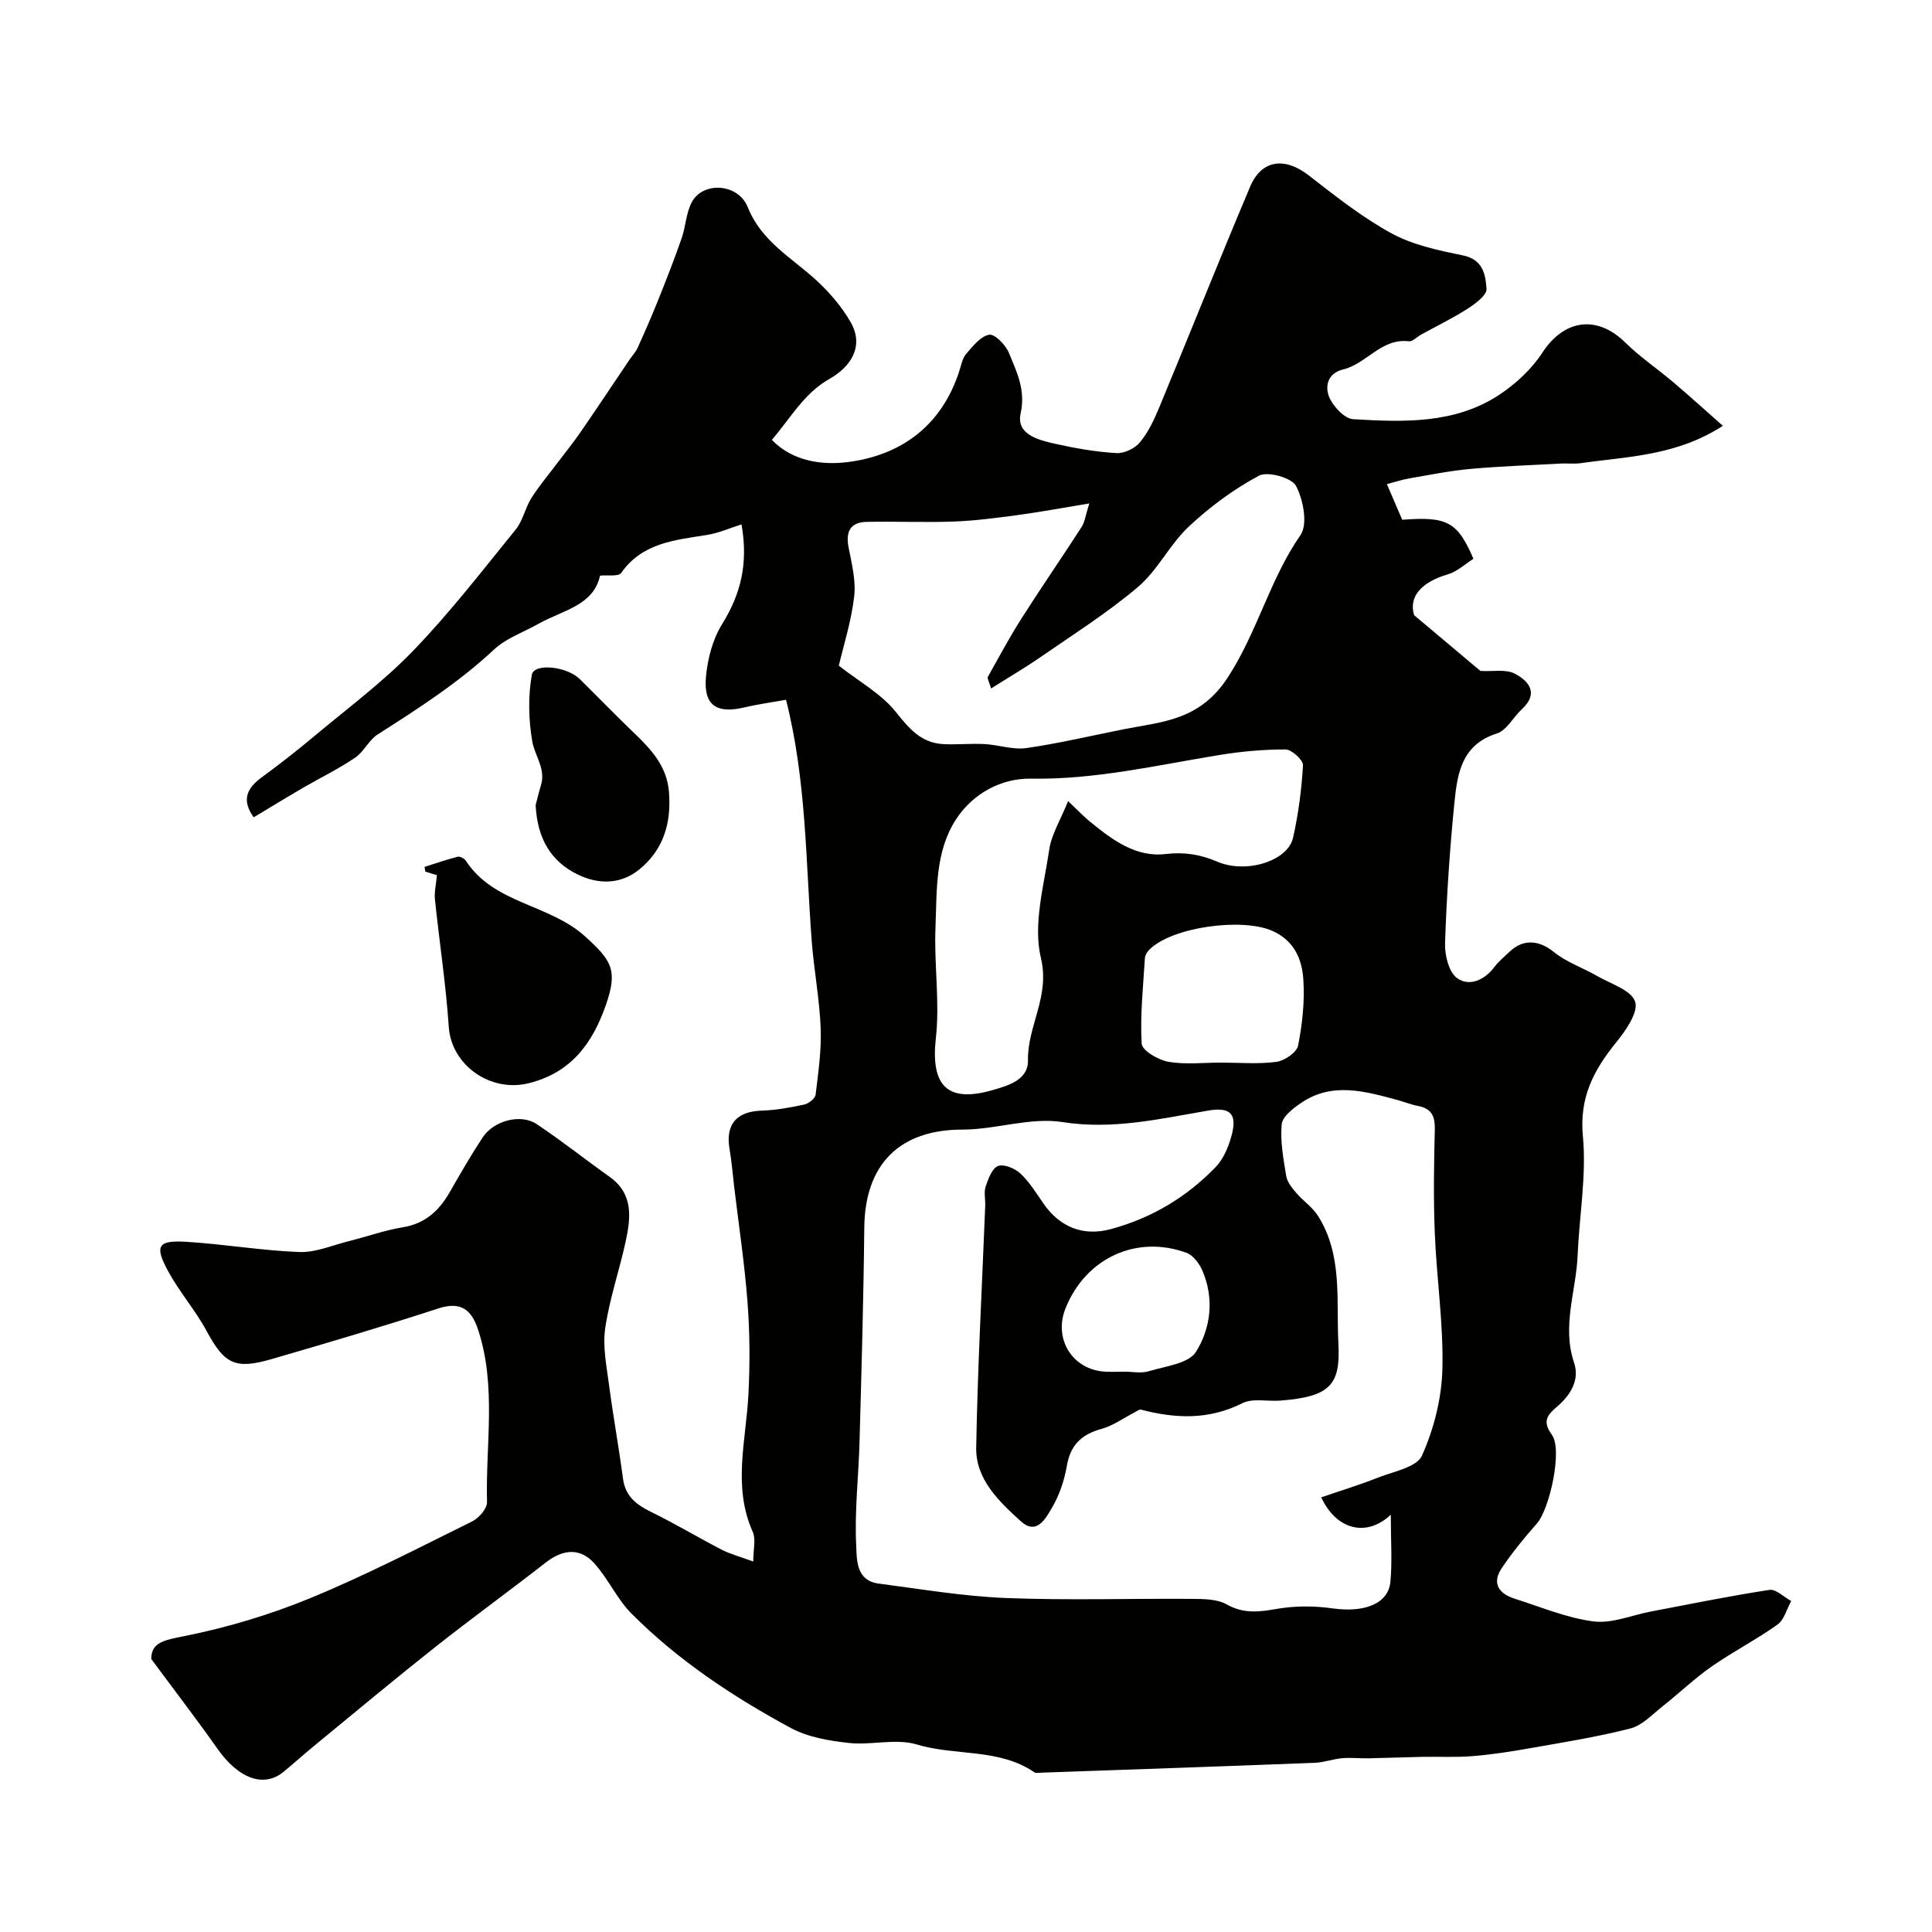
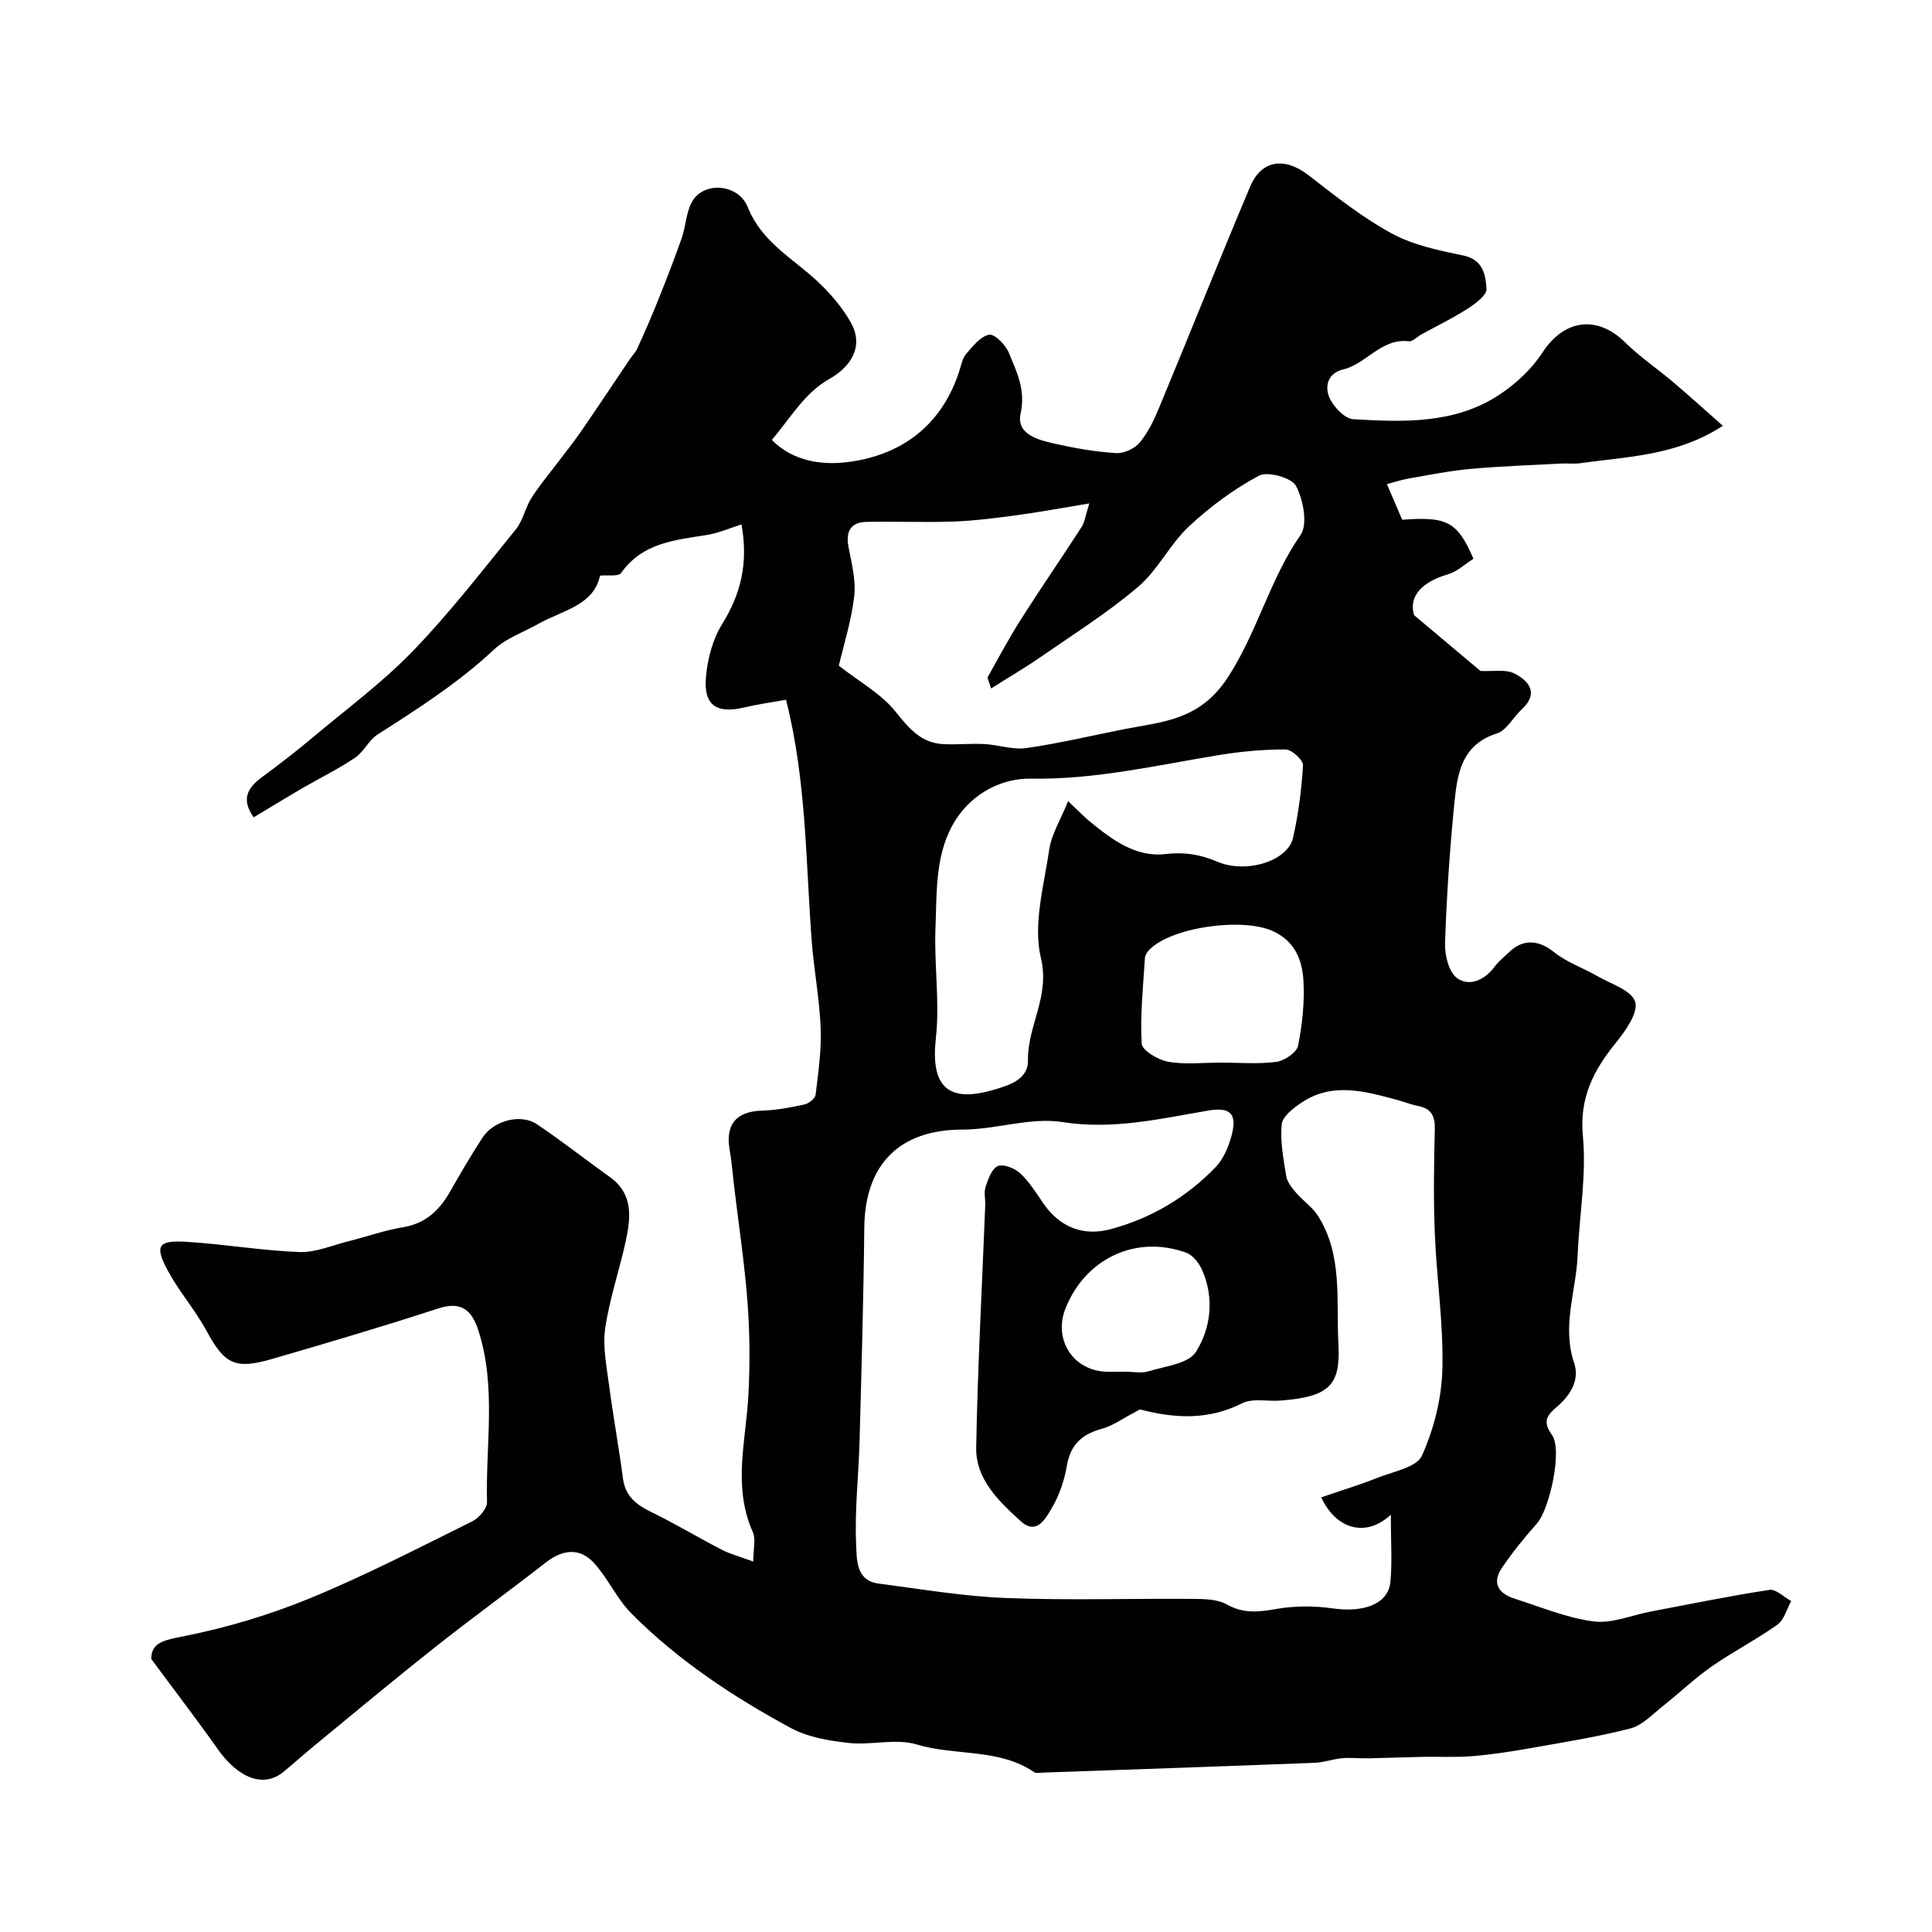
<svg xmlns="http://www.w3.org/2000/svg" enable-background="new 0 0 400 400" viewBox="0 0 400 400">
  <g fill="#010100">
    <path d="m155.95 323.3c0-2.52.58-4.6-.09-6.11-4.22-9.42-1.4-18.93-.91-28.45.33-6.34.3-12.73-.18-19.06-.6-8-1.81-15.95-2.76-23.91-.31-2.6-.51-5.21-.95-7.78-.91-5.22 1.41-7.89 6.7-8.05 2.92-.09 5.85-.63 8.72-1.25.93-.2 2.29-1.24 2.38-2.03.56-4.59 1.23-9.23 1.05-13.82-.24-6.04-1.4-12.04-1.86-18.09-1.24-16.49-1.08-33.13-5.31-49.87-3.02.54-5.87.93-8.66 1.59-5.72 1.35-8.44-.43-7.92-6.29.33-3.75 1.38-7.8 3.34-10.95 3.84-6.19 5.47-12.52 4.02-20.66-2.44.77-4.73 1.8-7.12 2.18-6.65 1.07-13.4 1.6-17.81 7.89-.54.76-2.71.37-4.36.54-1.35 6.23-7.81 7.18-12.74 9.97-3.1 1.75-6.69 2.97-9.21 5.33-7.33 6.86-15.68 12.21-24.07 17.57-1.85 1.18-2.89 3.61-4.71 4.84-3.44 2.32-7.2 4.15-10.8 6.24-3.33 1.94-6.61 3.95-10.18 6.09-2.58-3.63-1.39-6.04 1.68-8.29 3.69-2.71 7.31-5.53 10.82-8.47 6.93-5.81 14.27-11.25 20.52-17.73 7.6-7.87 14.33-16.6 21.24-25.11 1.49-1.83 1.95-4.46 3.23-6.49 1.59-2.52 3.54-4.82 5.34-7.21 1.64-2.17 3.36-4.29 4.9-6.53 3.4-4.93 6.71-9.93 10.06-14.89.55-.82 1.28-1.56 1.68-2.44 1.46-3.22 2.89-6.47 4.2-9.75 1.72-4.29 3.41-8.6 4.93-12.96.85-2.42.91-5.19 2.07-7.42 2.29-4.43 9.64-4.02 11.64.99 2.84 7.12 9.14 10.45 14.25 15.17 2.71 2.51 5.24 5.45 7.06 8.65 2.95 5.2-.35 9.41-4.32 11.65-5.36 3.02-8.02 8.03-12.02 12.68 4.39 4.53 10.56 5.25 15.71 4.6 11.11-1.41 19.44-7.56 23.09-18.8.4-1.23.64-2.67 1.43-3.59 1.37-1.59 2.99-3.67 4.77-3.98 1.16-.2 3.42 2.13 4.09 3.77 1.6 3.93 3.5 7.62 2.42 12.54-.97 4.39 3.79 5.52 7.28 6.3 4.12.92 8.34 1.65 12.55 1.9 1.61.09 3.82-.95 4.86-2.22 1.73-2.09 2.95-4.68 4-7.22 6.32-15.23 12.42-30.54 18.83-45.73 2.37-5.61 7.19-6.16 12.1-2.35 5.53 4.29 11.09 8.71 17.2 12.04 4.45 2.42 9.74 3.52 14.79 4.56 4.17.86 4.66 4.06 4.85 6.92.09 1.29-2.29 3.06-3.88 4.08-3.1 1.99-6.44 3.61-9.67 5.39-.86.47-1.76 1.47-2.53 1.38-5.71-.69-8.75 4.67-13.61 5.83-3.22.77-3.83 3.53-2.85 5.8.84 1.92 3.15 4.39 4.93 4.5 10.36.61 20.93 1.02 30.12-4.97 3.47-2.27 6.79-5.34 9.04-8.79 4.48-6.89 11.3-7.9 17.17-2.12 3.07 3.02 6.7 5.47 10 8.27 3.5 2.97 6.9 6.06 10.21 8.98-9.69 6.27-19.74 6.34-29.47 7.74-1.31.19-2.66 0-3.99.07-6.29.34-12.59.55-18.86 1.12-4.21.38-8.38 1.23-12.56 1.95-1.57.27-3.09.78-4.68 1.19 1.08 2.52 2.05 4.78 3.17 7.38 9.28-.7 11.44.37 14.75 8.08-1.72 1.08-3.36 2.65-5.29 3.22-5.41 1.59-8.16 4.54-7 8.45 5.61 4.71 9.97 8.38 13.74 11.55 2.58.15 5.24-.41 7.1.56 2.91 1.51 5.05 4.06 1.48 7.36-1.79 1.65-3.14 4.38-5.19 5.03-7.32 2.32-8.18 8.36-8.78 14.33-.97 9.67-1.61 19.38-1.94 29.09-.08 2.46.78 6.01 2.51 7.24 2.51 1.79 5.65.43 7.72-2.33.89-1.19 2.08-2.15 3.17-3.18 2.89-2.74 6.18-2.3 9.14.1 2.6 2.11 5.96 3.24 8.91 4.94 2.84 1.64 7.13 2.95 7.91 5.34.71 2.19-1.96 6-3.94 8.44-4.64 5.73-7.64 11.38-6.88 19.41.77 8.12-.75 16.45-1.09 24.69-.31 7.38-3.29 14.6-.74 22.18 1.21 3.59-.7 6.72-3.56 9.16-1.86 1.59-3.13 2.94-1.04 5.77 2.28 3.07-.45 15.42-3.11 18.41-2.6 2.93-5.09 5.99-7.27 9.23-2.11 3.15-.56 5.29 2.7 6.32 5.42 1.71 10.78 3.99 16.33 4.7 3.82.48 7.92-1.31 11.9-2.06 8.16-1.55 16.3-3.22 24.5-4.47 1.35-.21 3 1.49 4.51 2.31-.93 1.66-1.45 3.88-2.85 4.88-4.37 3.12-9.21 5.59-13.61 8.66-3.54 2.47-6.68 5.5-10.08 8.18-2.16 1.7-4.27 4.02-6.76 4.66-6.92 1.78-14.01 2.89-21.06 4.14-3.86.68-7.76 1.28-11.66 1.59-3.44.28-6.92.08-10.38.15-3.7.07-7.4.23-11.1.3-1.83.04-3.68-.18-5.5-.02-1.89.17-3.75.88-5.63.95-18.86.73-37.72 1.38-56.59 2.04-.5.02-1.13.16-1.48-.08-7.36-5.03-16.33-3.33-24.36-5.76-4.31-1.3-9.4.2-14.05-.31-4.09-.45-8.47-1.19-12.02-3.1-11.96-6.47-23.32-13.99-32.97-23.68-3.04-3.05-4.86-7.3-7.79-10.5-2.94-3.2-6.47-2.79-9.93-.1-7.61 5.93-15.42 11.6-22.99 17.58-8.35 6.61-16.53 13.44-24.76 20.2-2.22 1.82-4.36 3.75-6.58 5.58-4.09 3.37-9.33 1.4-13.68-4.78-4.24-6.02-8.73-11.86-13.71-18.59.02-3.44 2.65-3.89 6.8-4.72 8.87-1.77 17.71-4.41 26.08-7.85 11.44-4.71 22.47-10.42 33.57-15.91 1.39-.69 3.1-2.65 3.07-3.98-.31-11.85 1.98-23.85-1.78-35.52-1.35-4.18-3.47-6.18-8.34-4.58-11.42 3.73-22.95 7.13-34.49 10.48-7.63 2.22-9.78.95-13.46-5.85-2.32-4.29-5.62-8.05-7.94-12.33-2.87-5.28-2.16-6.46 3.69-6.11 7.83.47 15.62 1.82 23.45 2.12 3.37.13 6.82-1.39 10.21-2.24 3.76-.94 7.44-2.26 11.25-2.89 4.64-.76 7.49-3.44 9.7-7.28 2.19-3.82 4.39-7.65 6.81-11.32 2.29-3.48 7.86-4.97 11.18-2.76 5.16 3.44 10.03 7.31 15.09 10.91 4.98 3.54 4.4 8.47 3.34 13.39-1.31 6.02-3.36 11.92-4.24 17.99-.55 3.8.29 7.86.8 11.76.85 6.46 2.03 12.88 2.88 19.34.49 3.68 2.77 5.42 5.86 6.93 4.95 2.41 9.68 5.27 14.58 7.8 1.77.91 3.81 1.44 6.53 2.45zm117.6-13.29c4.13-1.42 7.96-2.58 11.68-4.06 3.25-1.29 8.09-2.15 9.17-4.58 2.48-5.51 4.07-11.84 4.23-17.89.24-9.35-1.19-18.74-1.57-28.12-.29-7.15-.18-14.33 0-21.48.07-2.74-.64-4.37-3.46-4.9-1.43-.27-2.81-.84-4.22-1.22-6.73-1.81-13.53-3.82-20.01.59-1.65 1.12-3.86 2.83-4.01 4.44-.33 3.51.36 7.16.94 10.7.2 1.24 1.18 2.45 2.05 3.46 1.42 1.67 3.37 2.96 4.52 4.77 5.16 8.17 3.76 17.41 4.23 26.41.45 8.51-1.59 11.05-12.04 11.85-2.64.2-5.69-.54-7.85.54-6.93 3.49-13.84 3.2-20.99 1.33-.36-.09-.87.34-1.3.56-2.29 1.17-4.45 2.76-6.87 3.43-4.12 1.13-6.42 3.31-7.17 7.64-.51 3-1.54 6.07-3.08 8.68-1.26 2.14-3.14 5.81-6.45 2.8-4.51-4.1-9.35-8.66-9.24-15.24.3-16.7 1.21-33.39 1.87-50.08.05-1.33-.31-2.77.09-3.97.53-1.59 1.31-3.77 2.55-4.26 1.19-.47 3.49.48 4.62 1.53 1.88 1.75 3.28 4.04 4.76 6.19 3.43 4.98 8.31 6.9 14.05 5.33 8.39-2.28 15.63-6.6 21.63-12.82 1.59-1.64 2.62-4.08 3.25-6.33 1.3-4.67-.11-6.18-4.83-5.37-9.97 1.7-19.69 4.01-30.16 2.37-6.64-1.04-13.76 1.56-20.67 1.56-13.09 0-20.2 7.24-20.33 20.31-.15 14.75-.58 29.5-.98 44.25-.19 7.12-1.04 14.26-.7 21.35.14 2.87-.16 7.45 4.64 8.08 8.77 1.14 17.53 2.64 26.34 2.99 12.84.51 25.72.08 38.58.18 2.42.02 5.19.03 7.17 1.15 3.51 1.98 6.71 1.56 10.39.92 3.75-.65 7.75-.64 11.53-.1 6.52.92 11.52-.92 11.96-5.5.39-4.18.08-8.43.08-13.89-5.17 4.82-11.37 2.99-14.4-3.6zm-99.88-172.19c4.29 3.36 8.78 5.82 11.75 9.52 2.77 3.46 5.24 6.46 9.84 6.72 2.84.15 5.7-.16 8.54-.01 2.91.15 5.89 1.23 8.69.83 6.72-.96 13.36-2.54 20.03-3.87 8.18-1.62 15.86-1.77 21.74-10.84 6.09-9.41 8.66-20.26 14.99-29.39 1.55-2.23.59-7.29-.92-10.17-.89-1.7-5.87-3.09-7.68-2.12-5.24 2.8-10.18 6.46-14.52 10.53-3.95 3.7-6.43 9.03-10.52 12.5-6.32 5.37-13.41 9.83-20.25 14.57-3.19 2.21-6.56 4.17-10.17 6.45-.45-1.54-.83-2.11-.67-2.39 2.26-4.05 4.46-8.16 6.95-12.07 4.06-6.39 8.37-12.62 12.47-18.98.65-1.01.79-2.36 1.59-4.87-5.57.92-10.18 1.78-14.82 2.41-4.4.59-8.83 1.18-13.26 1.34-6.01.22-12.04-.06-18.06.07-3.3.08-4.33 1.99-3.71 5.23.65 3.38 1.56 6.9 1.17 10.23-.59 5.07-2.18 10.04-3.18 14.31zm47.47 28.04c2.26 2.14 3.28 3.23 4.43 4.17 4.61 3.77 9.51 7.52 15.75 6.79 3.91-.45 7.17.07 10.7 1.58 6.03 2.57 14.61-.15 15.69-4.94 1.11-4.92 1.77-9.98 2.06-15.01.06-1.08-2.33-3.27-3.59-3.28-4.58-.02-9.2.41-13.73 1.15-12.93 2.1-25.68 5.12-38.98 4.89-6.08-.11-11.98 3-15.5 8.37-4.42 6.76-3.98 14.81-4.29 22.47-.31 7.62.92 15.35.08 22.88-1.09 9.81 2.29 13.51 11.83 10.74 3.18-.92 7.31-2.09 7.24-6.14-.12-7.16 4.6-13.19 2.68-21.18-1.67-6.95.62-14.96 1.72-22.42.45-3.16 2.32-6.12 3.91-10.07zm31.69 54.14c3.83 0 7.7.35 11.46-.16 1.68-.23 4.2-1.96 4.47-3.37.88-4.48 1.39-9.17 1.08-13.72-.29-4.17-1.86-8-6.43-10.03-6.27-2.77-20.87-.8-25.5 3.95-.43.44-.83 1.11-.87 1.69-.36 5.9-1.01 11.84-.67 17.71.08 1.41 3.42 3.39 5.49 3.75 3.57.63 7.31.18 10.97.18zm-19.99 63.99c1.66 0 3.44.39 4.96-.08 3.44-1.05 8.26-1.57 9.8-4.01 3.1-4.93 3.84-11.08 1.32-16.88-.63-1.46-1.93-3.16-3.32-3.66-10.38-3.76-20.84 1.16-24.99 11.5-2.56 6.37 1.46 12.79 8.24 13.13 1.33.06 2.66.01 3.99 0z" />
-     <path d="m90.46 181.2c-.41-.13-1.41-.44-2.41-.75-.05-.32-.1-.64-.15-.97 2.28-.72 4.54-1.51 6.85-2.1.48-.12 1.4.36 1.7.83 5.82 8.94 17.26 8.95 24.66 15.64 5.51 4.98 6.87 6.98 4.32 14.26-2.76 7.87-7.12 13.93-15.92 16.15-7.93 2-16.07-3.69-16.6-11.69-.59-8.81-1.95-17.57-2.86-26.37-.16-1.47.23-3.01.41-5z" />
-     <path d="m110.9 166.72c.26-1.01.62-2.59 1.09-4.12 1.06-3.43-1.28-6.12-1.8-9.15-.76-4.48-.87-9.28-.08-13.74.44-2.47 7.24-1.77 9.93.89 3.85 3.8 7.62 7.69 11.52 11.43 3.46 3.33 6.52 6.76 6.94 11.91.52 6.4-1.09 11.97-6.15 16.08-3.87 3.14-8.46 3.11-12.71 1.05-5.58-2.68-8.4-7.48-8.74-14.35z" />
  </g>
</svg>